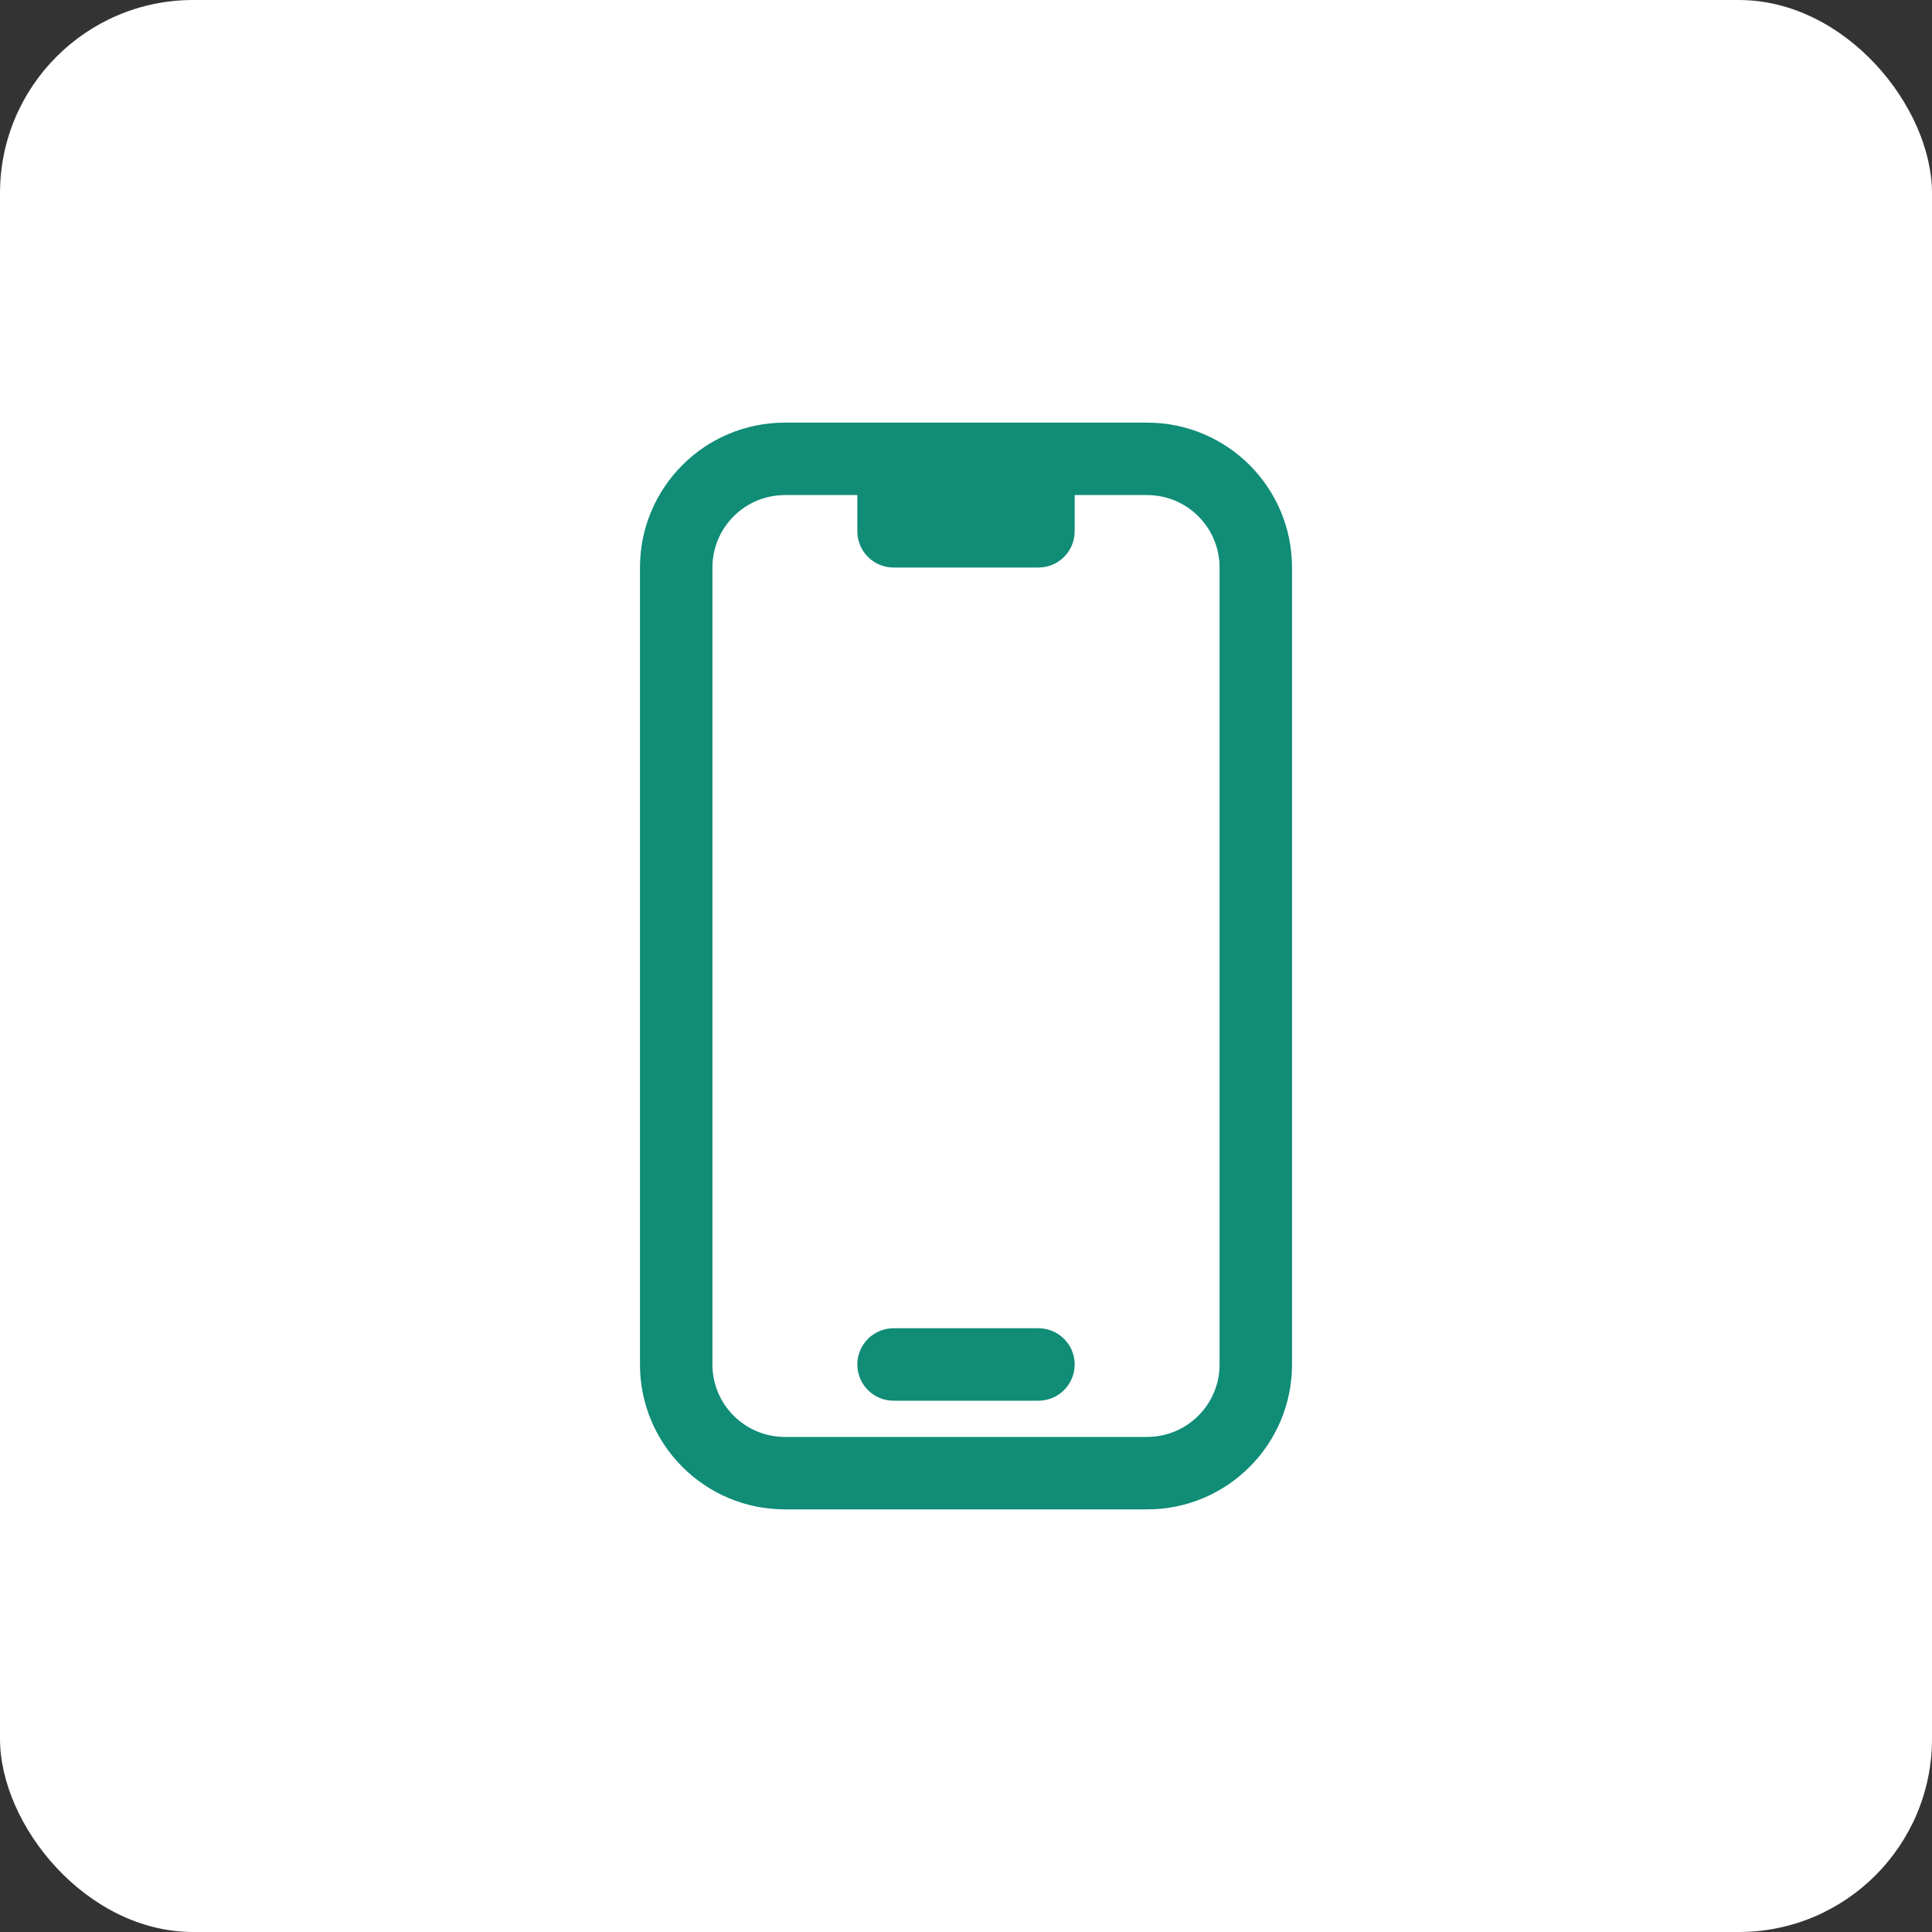
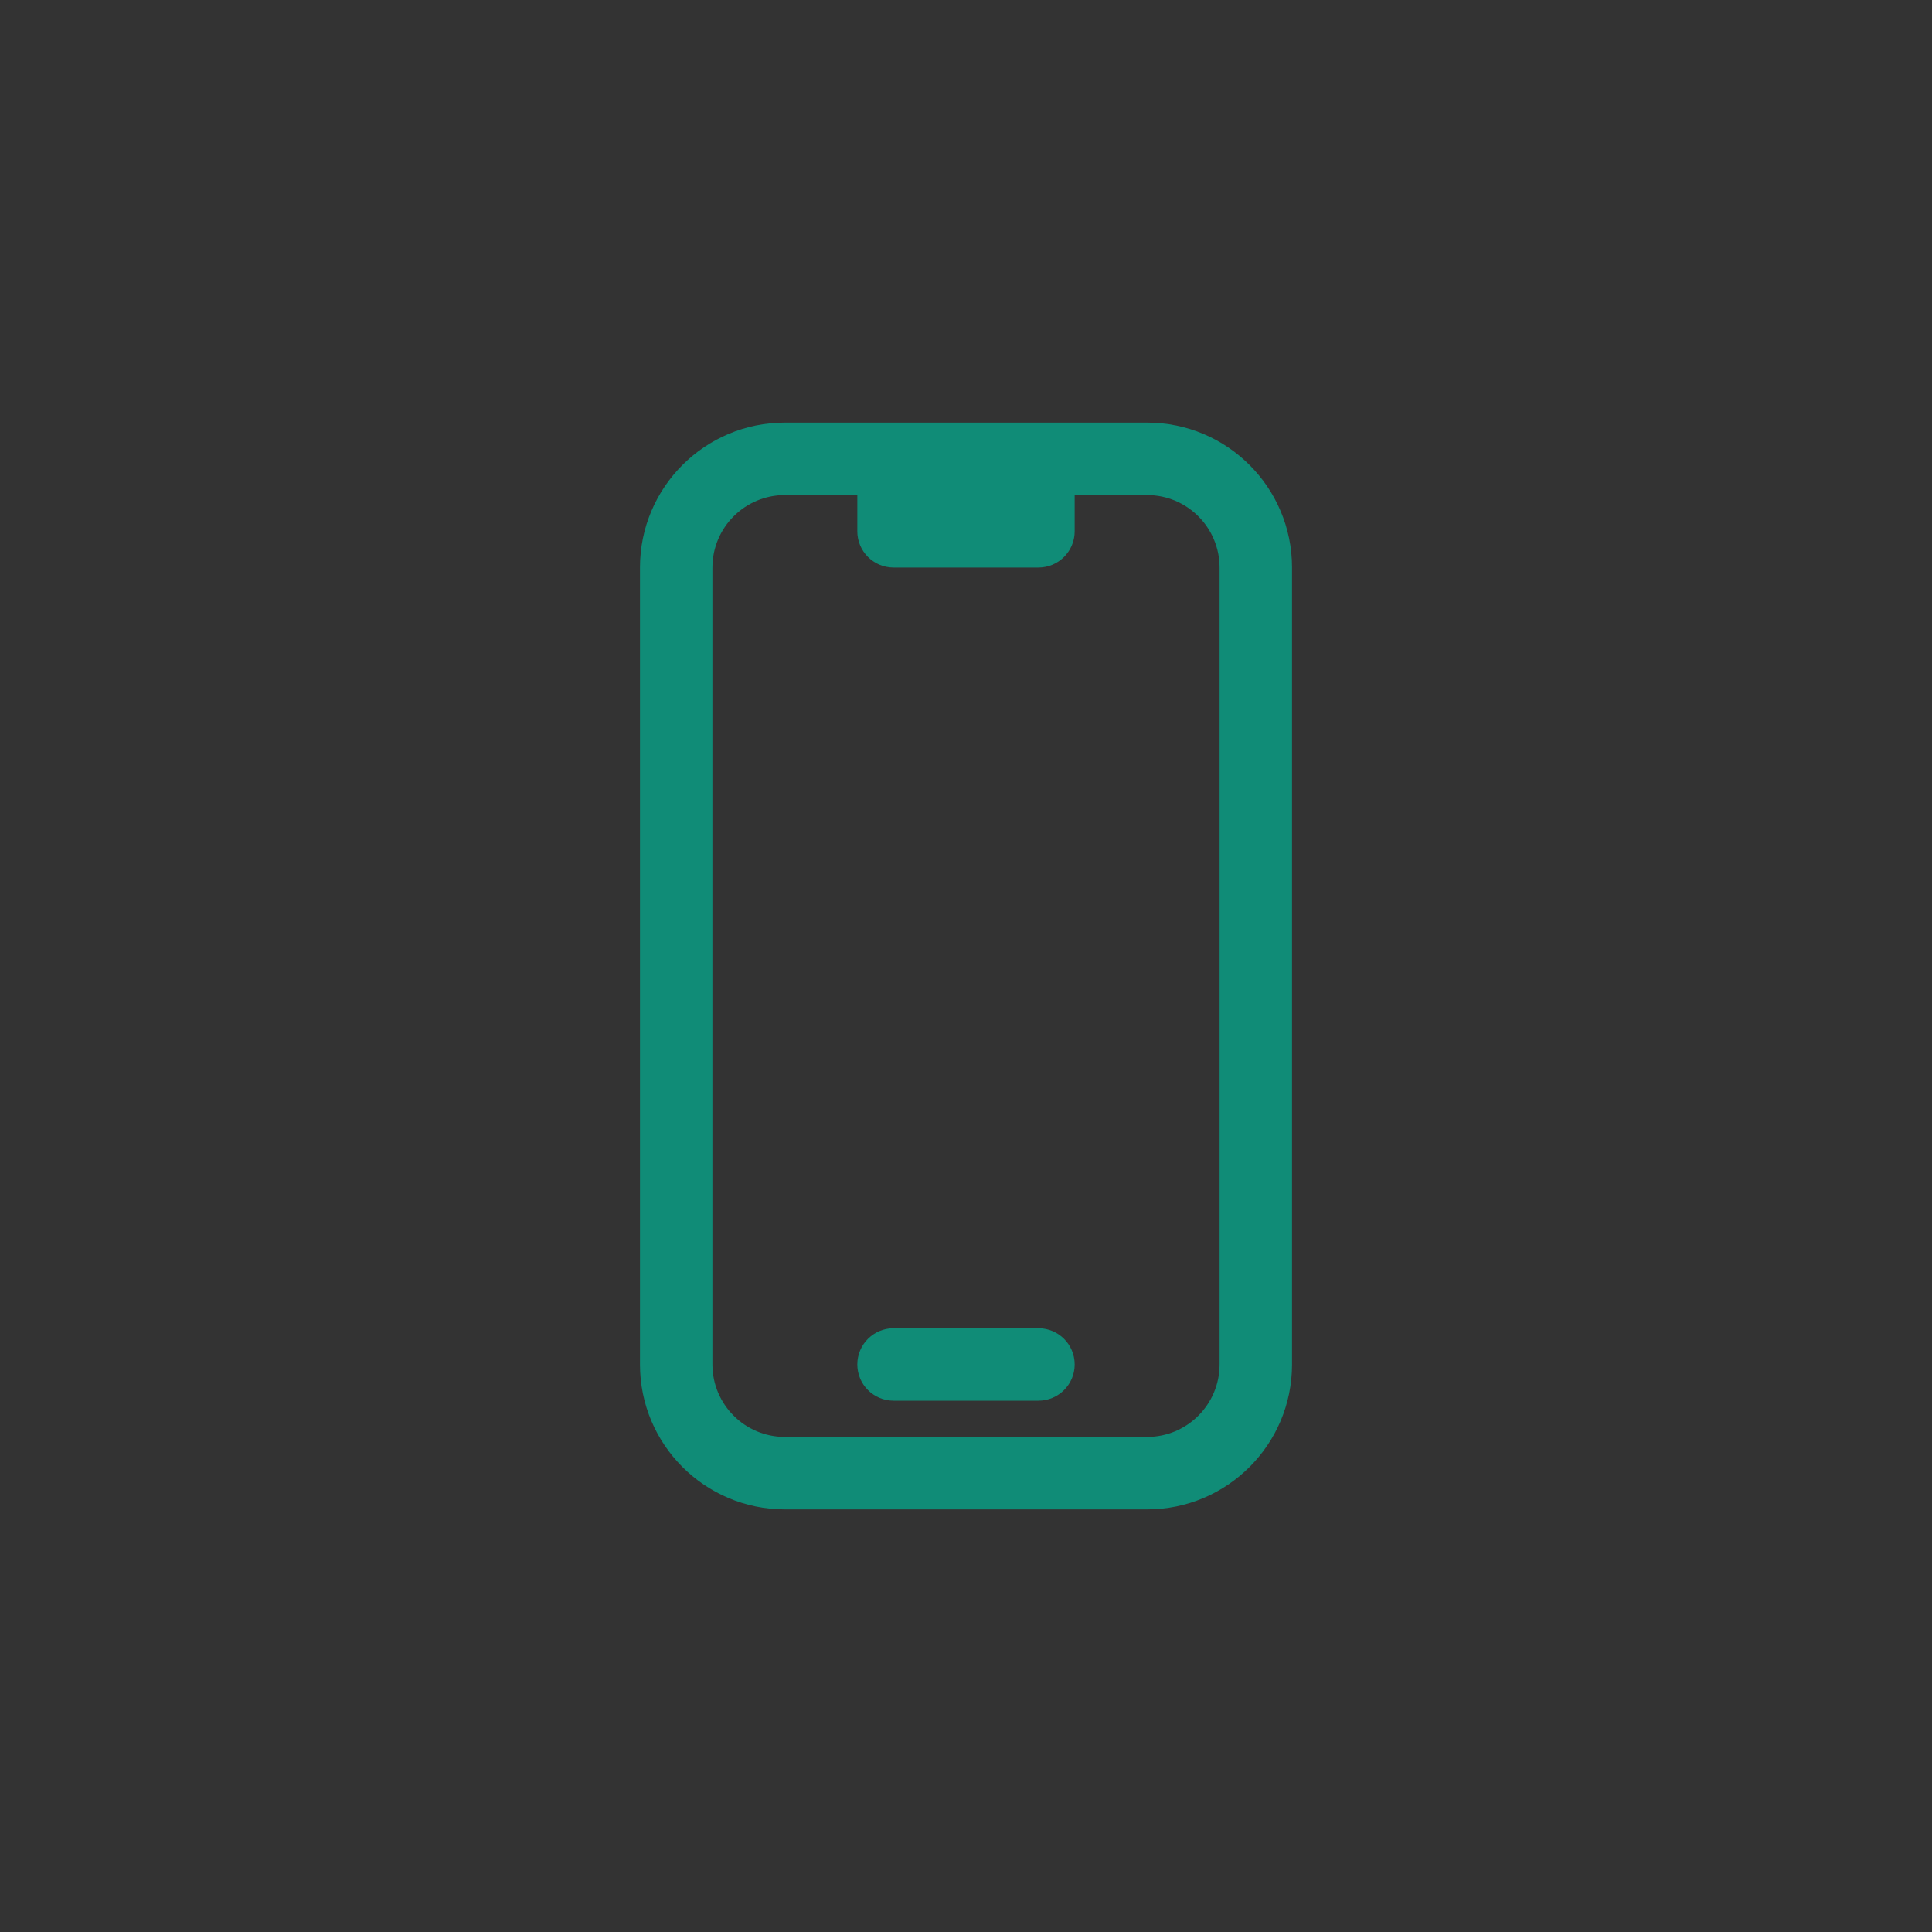
<svg xmlns="http://www.w3.org/2000/svg" width="40" height="40" viewBox="0 0 40 40" fill="none">
  <rect x="0" y="0" width="40" height="40" fill="#333333" stroke="none" />
-   <rect width="40" height="40" rx="4" fill="white" />
  <path fill-rule="evenodd" clip-rule="evenodd" d="M16.25 10.25C15.422 10.25 14.75 10.922 14.75 11.75V28.25C14.75 29.078 15.422 29.75 16.25 29.75H23.75C24.578 29.75 25.25 29.078 25.25 28.25V11.75C25.25 10.922 24.578 10.25 23.75 10.25H22.25V11C22.25 11.414 21.914 11.75 21.5 11.75H18.5C18.086 11.75 17.75 11.414 17.75 11V10.25H16.25ZM13.25 11.75C13.25 10.093 14.593 8.75 16.25 8.75H23.75C25.407 8.75 26.75 10.093 26.75 11.75V28.25C26.75 29.907 25.407 31.25 23.75 31.25H16.25C14.593 31.25 13.25 29.907 13.25 28.25V11.75ZM17.75 28.25C17.75 27.836 18.086 27.5 18.5 27.5H21.5C21.914 27.5 22.25 27.836 22.25 28.25C22.25 28.664 21.914 29 21.5 29H18.5C18.086 29 17.75 28.664 17.75 28.25Z" fill="#108C77" />
</svg>